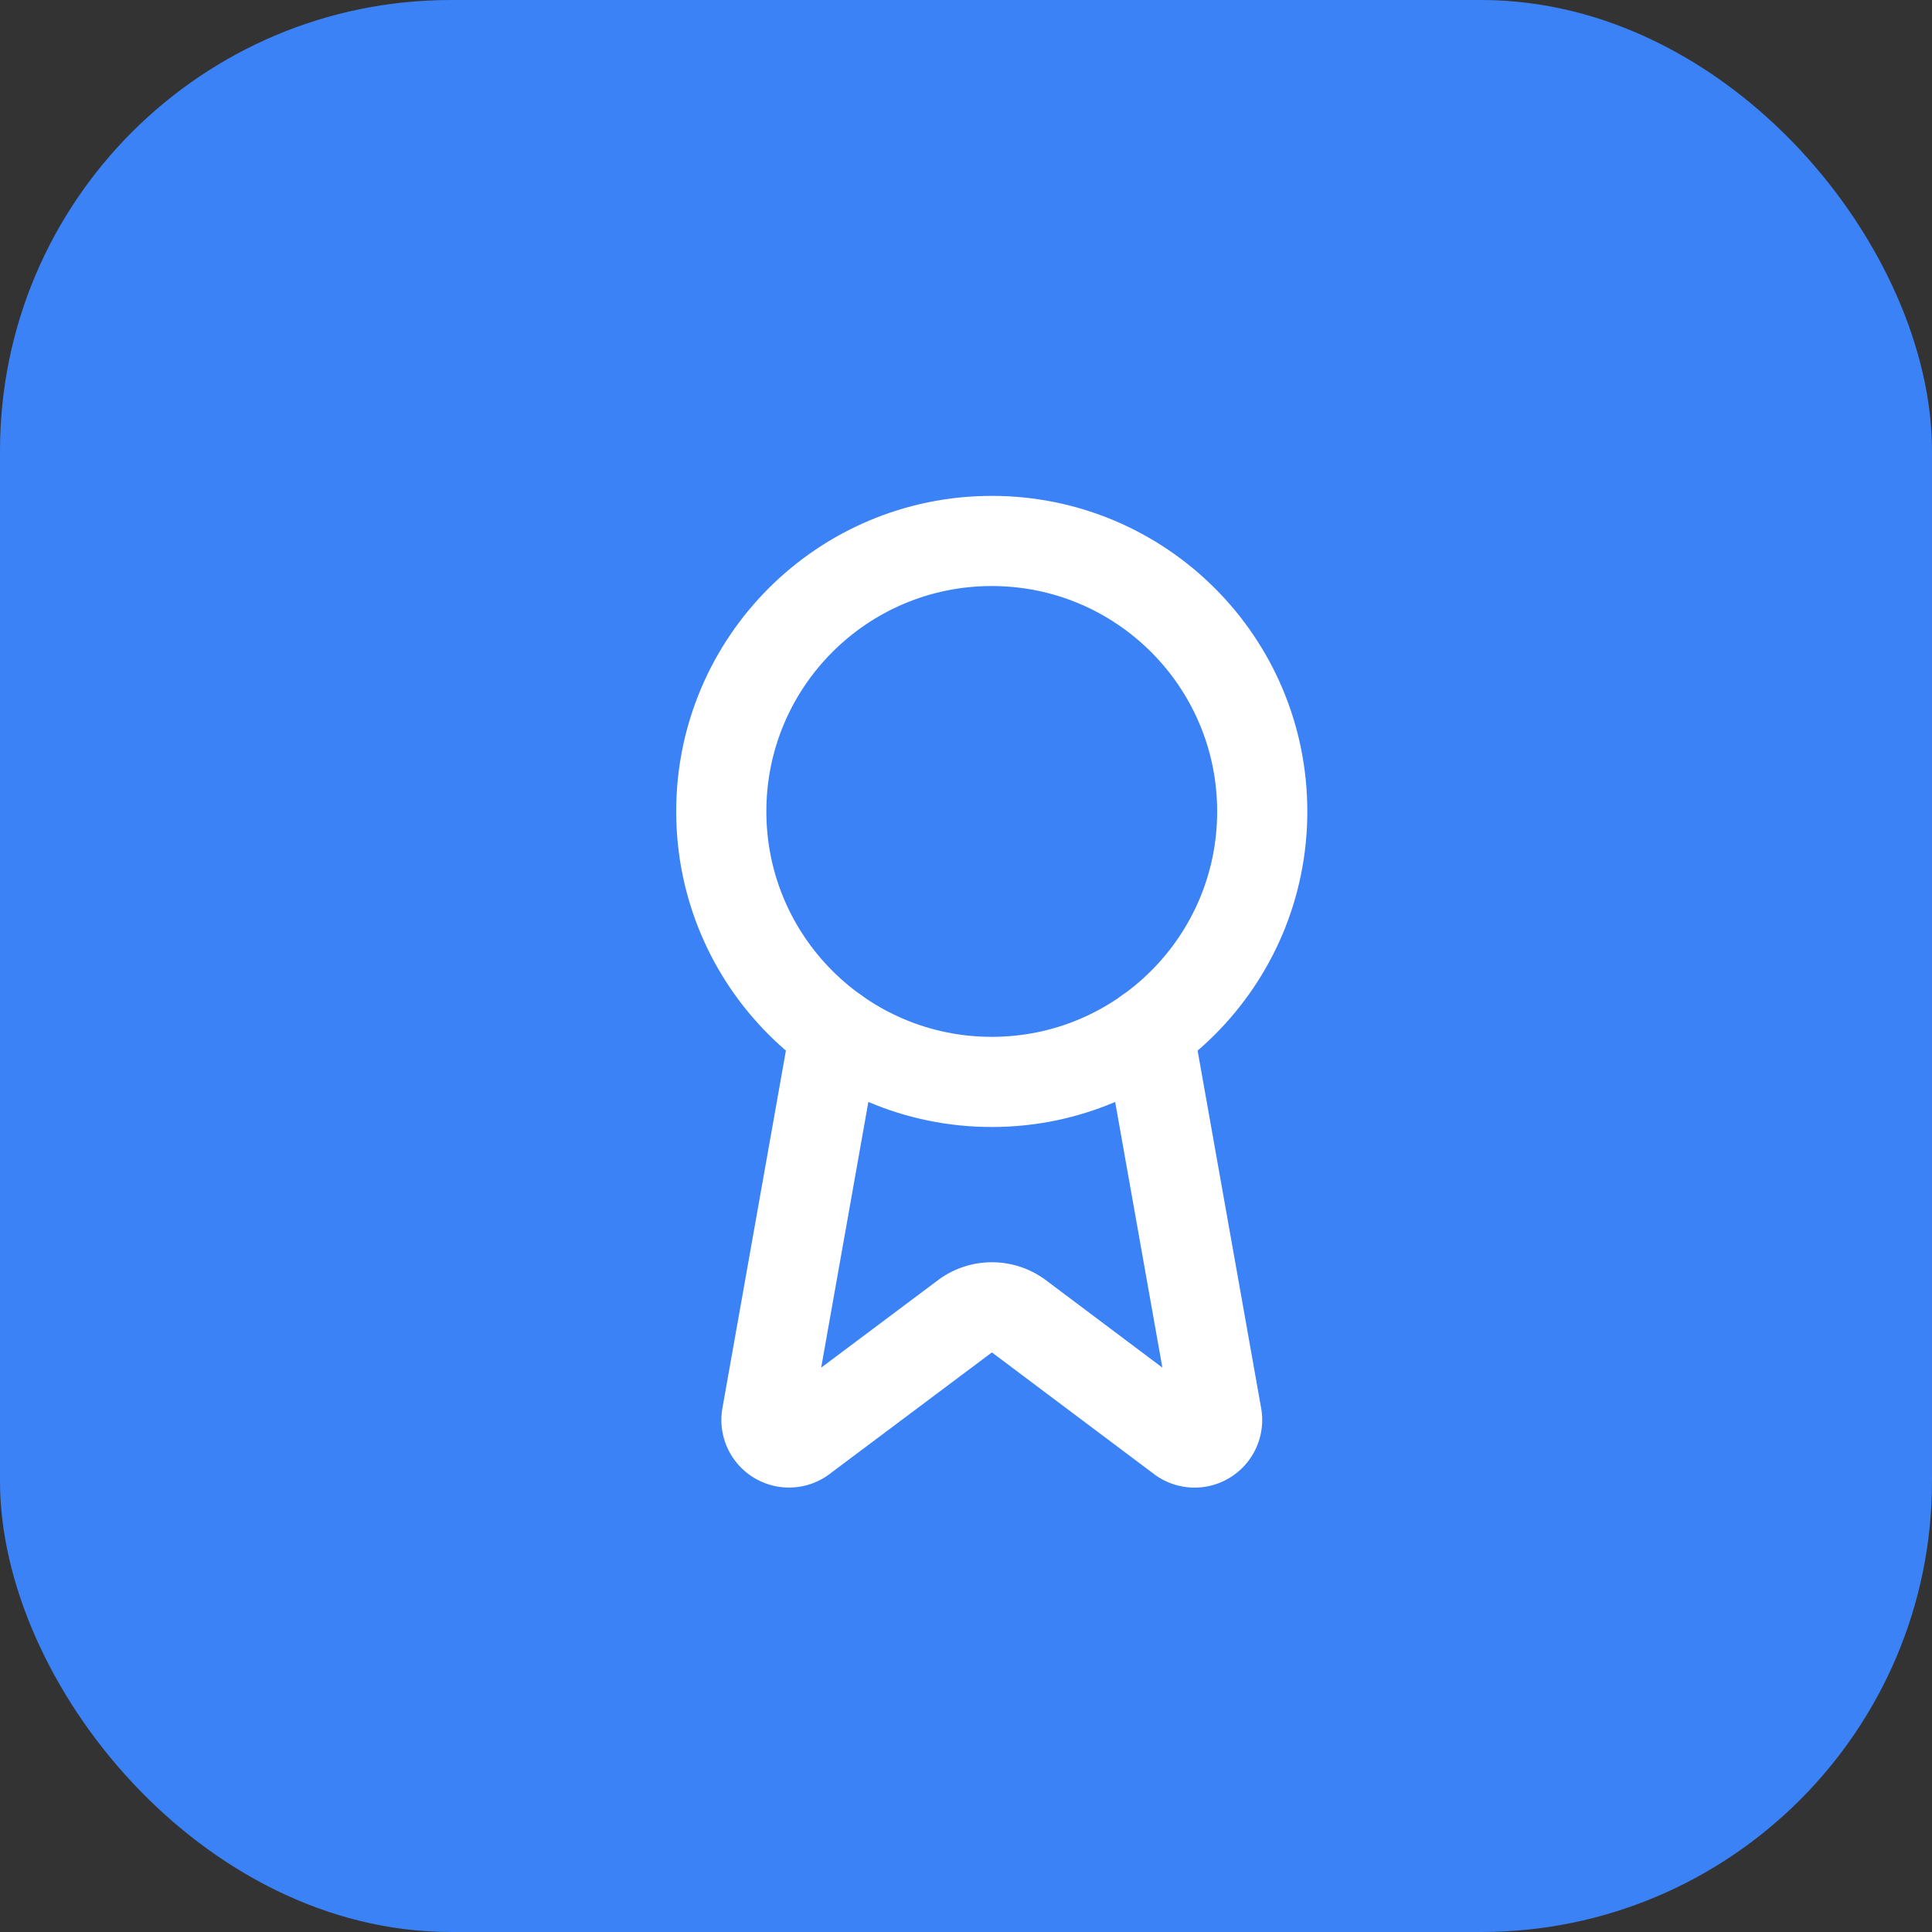
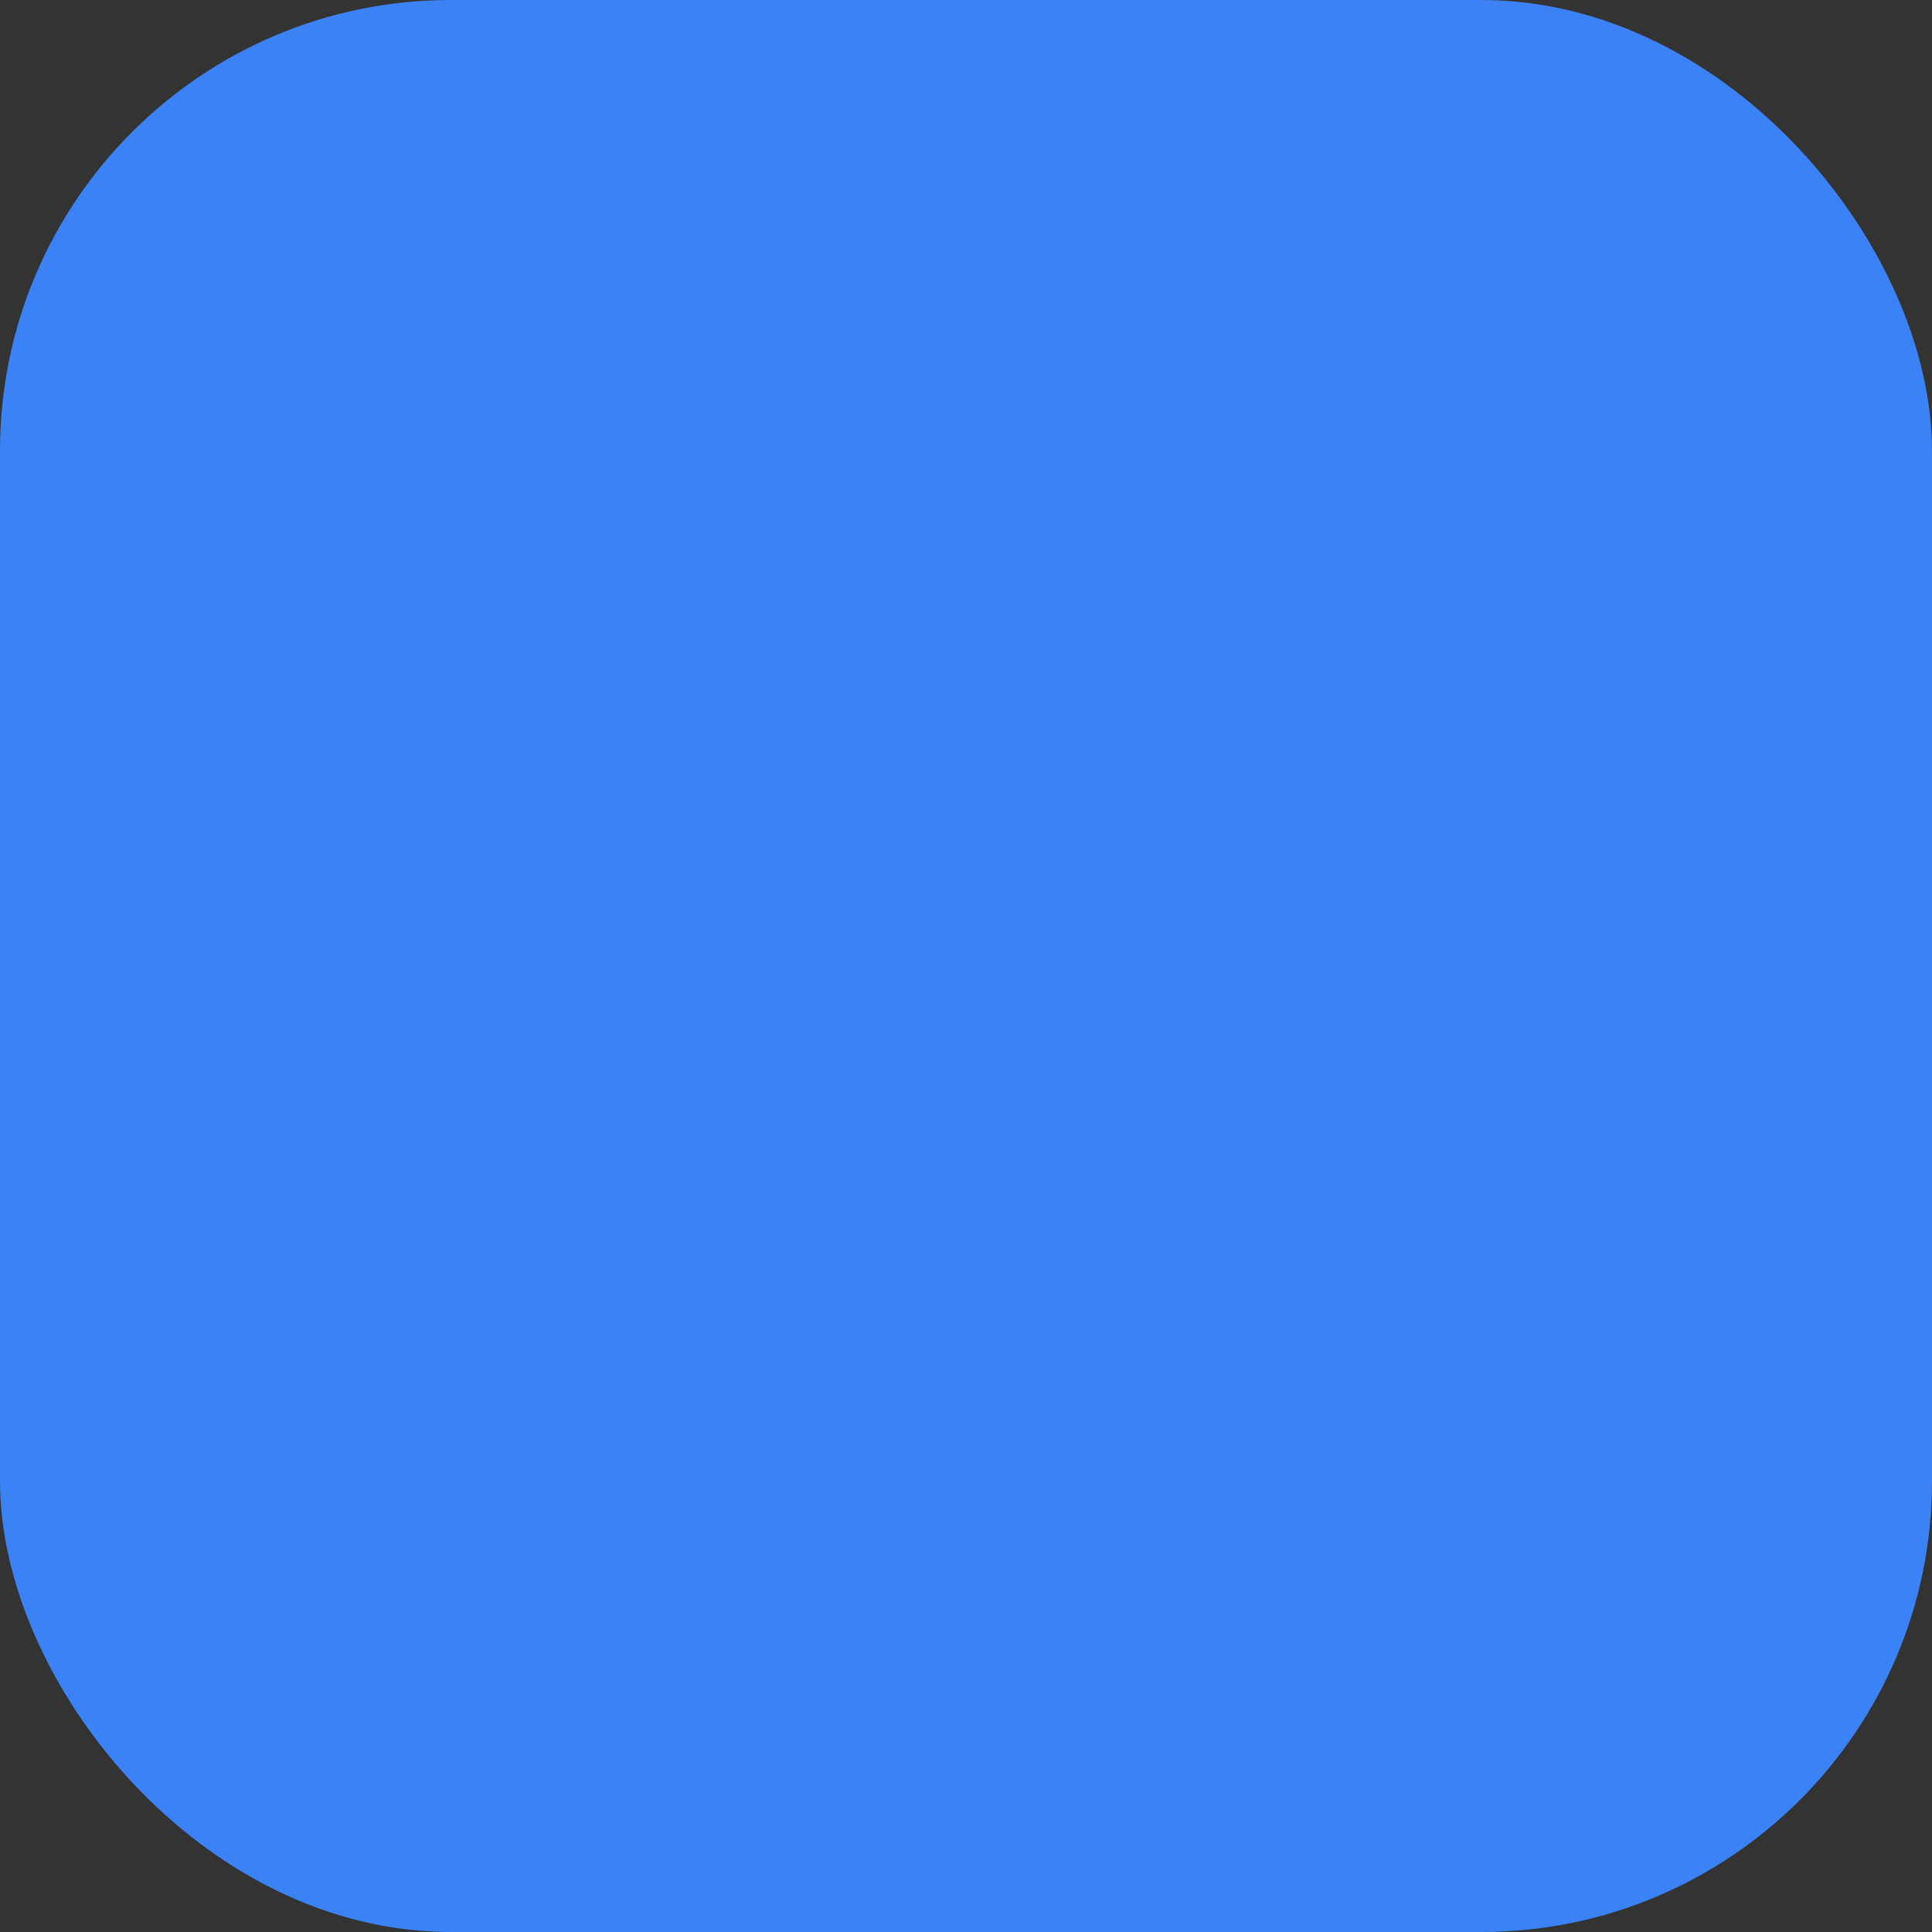
<svg xmlns="http://www.w3.org/2000/svg" width="60" height="60" viewBox="0 0 60 60" fill="none">
  <rect x="0" y="0" width="60" height="60" fill="#333333" stroke="none" />
  <rect width="60" height="60" rx="14" fill="#3B82F6" />
  <g transform="translate(14,14) scale(1.4)">
-     <path d="m15.477 12.89 1.515 8.526a.5.5 0 0 1-.81.47l-3.58-2.687a1 1 0 0 0-1.197 0l-3.586 2.686a.5.5 0 0 1-.81-.469l1.514-8.526" stroke="white" stroke-width="2" stroke-linecap="round" stroke-linejoin="round" fill="none" />
-     <circle cx="12" cy="8" r="6" stroke="white" stroke-width="2" fill="none" />
-   </g>
+     </g>
</svg>